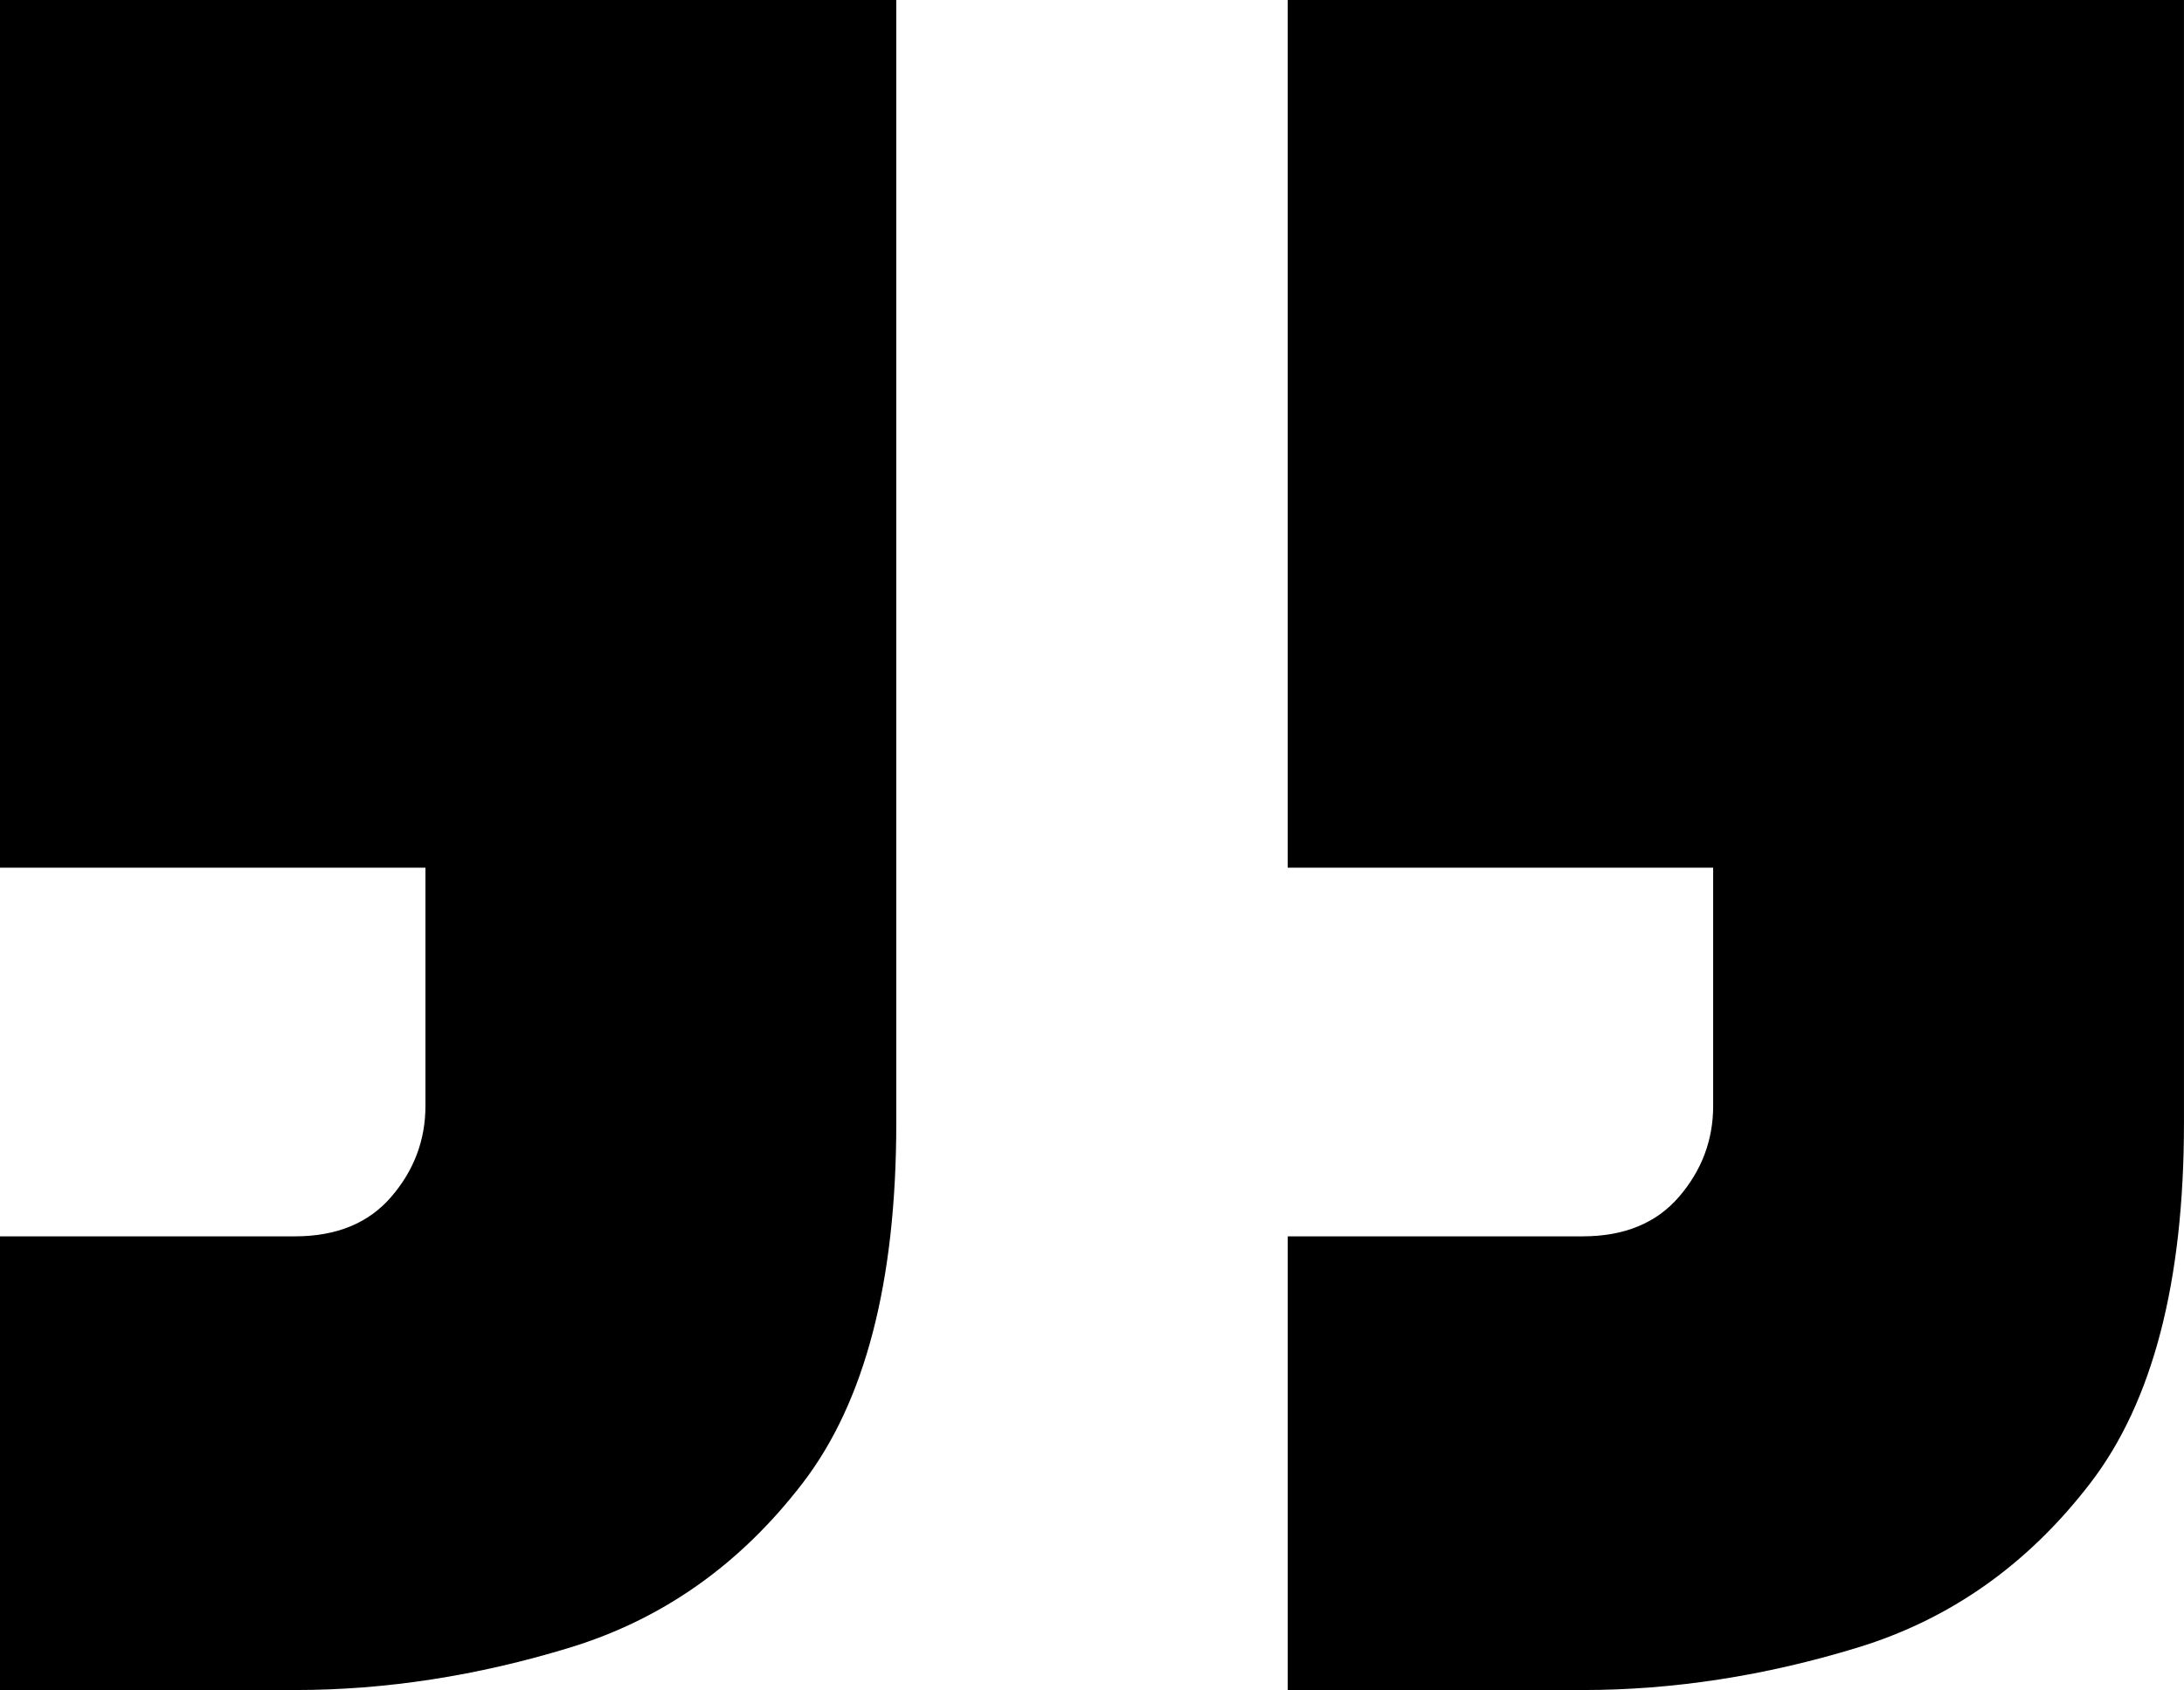
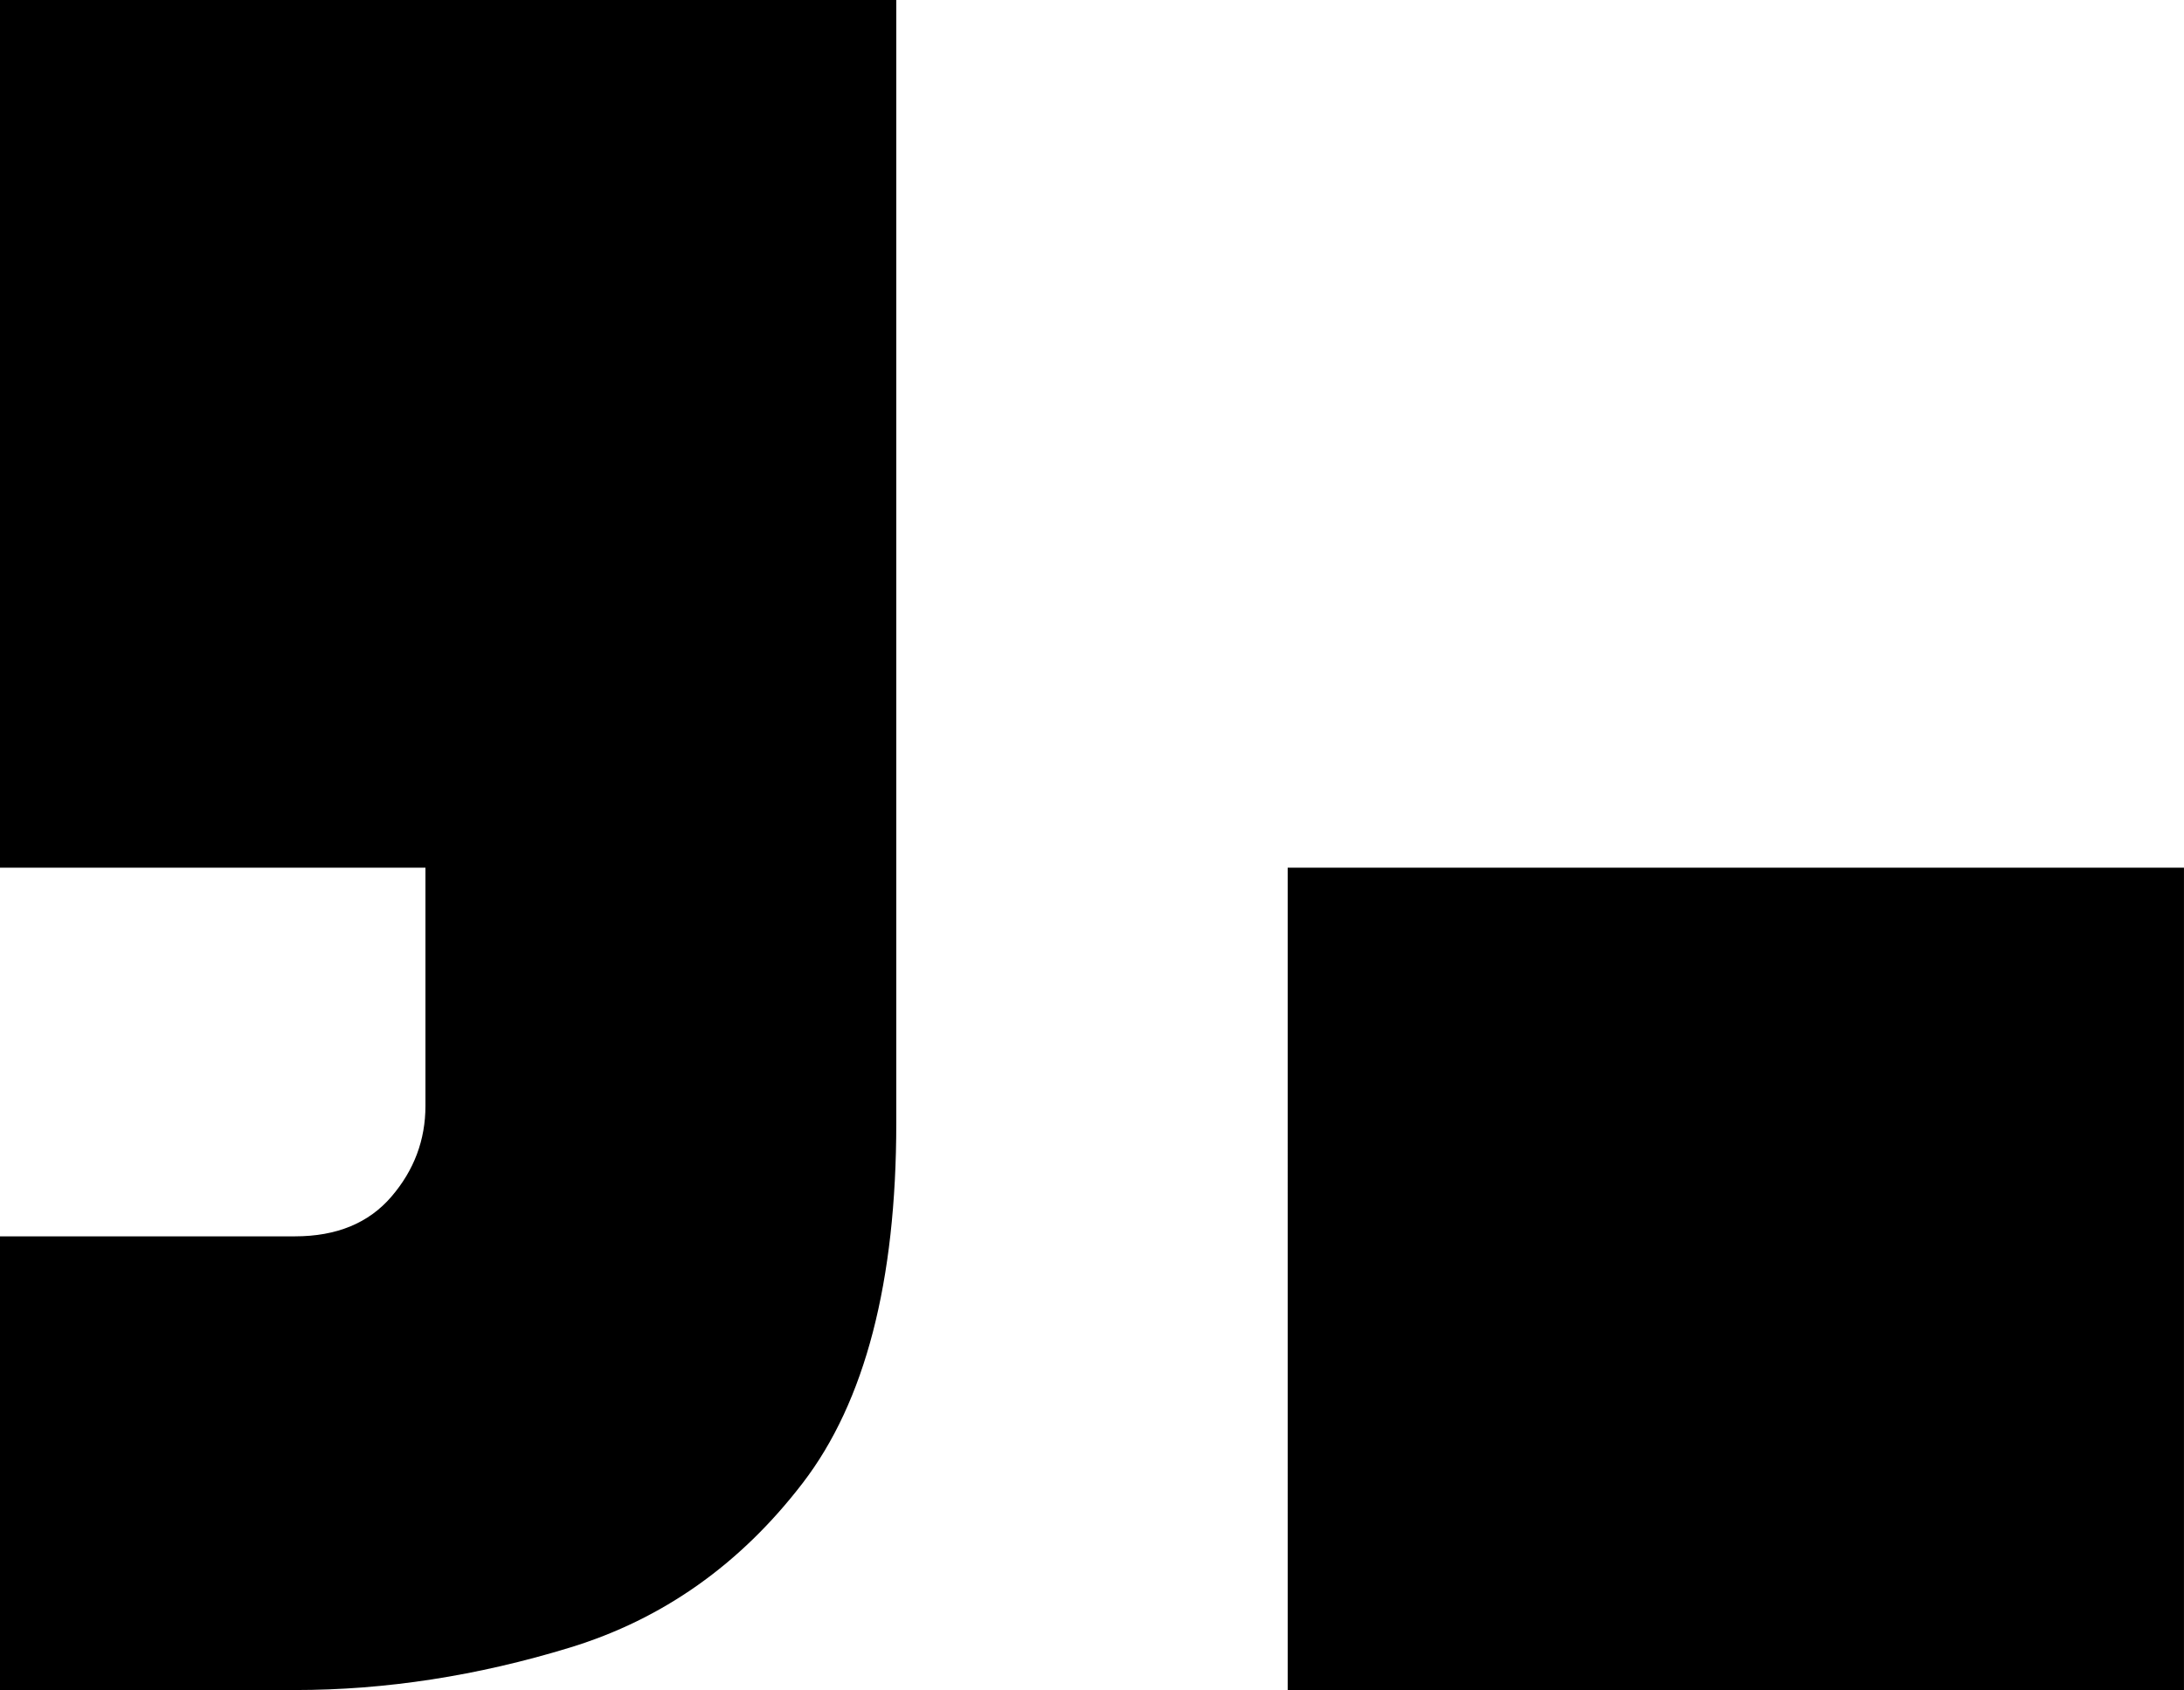
<svg xmlns="http://www.w3.org/2000/svg" id="Layer_2" data-name="Layer 2" viewBox="0 0 810.68 627.48">
  <g id="Layer_1-2" data-name="Layer 1">
-     <path d="M0,322.16V0h332.69v416.92c0,58.96-11.58,103.54-34.74,133.71-23.16,30.2-51.95,50.54-86.33,61.06-34.41,10.53-68.43,15.79-102.12,15.79H0v-168.45h109.49c15.43,0,27.37-4.9,35.8-14.74,8.42-9.8,12.63-21.06,12.63-33.69v-88.44H0ZM477.98,322.16V0h332.69v416.92c0,58.96-11.58,103.54-34.74,133.71-23.16,30.2-51.95,50.54-86.33,61.06-34.41,10.53-68.43,15.79-102.12,15.79h-109.49v-168.45h109.49c15.43,0,27.37-4.9,35.8-14.74,8.42-9.8,12.63-21.06,12.63-33.69v-88.44h-157.92Z" />
+     <path d="M0,322.16V0h332.69v416.92c0,58.96-11.58,103.54-34.74,133.71-23.16,30.2-51.95,50.54-86.33,61.06-34.41,10.53-68.43,15.79-102.12,15.79H0v-168.45h109.49c15.43,0,27.37-4.9,35.8-14.74,8.42-9.8,12.63-21.06,12.63-33.69v-88.44H0ZM477.98,322.16h332.69v416.92c0,58.96-11.58,103.54-34.74,133.71-23.16,30.2-51.95,50.54-86.33,61.06-34.41,10.53-68.43,15.79-102.12,15.79h-109.49v-168.45h109.49c15.43,0,27.37-4.9,35.8-14.74,8.42-9.8,12.63-21.06,12.63-33.69v-88.44h-157.92Z" />
  </g>
</svg>